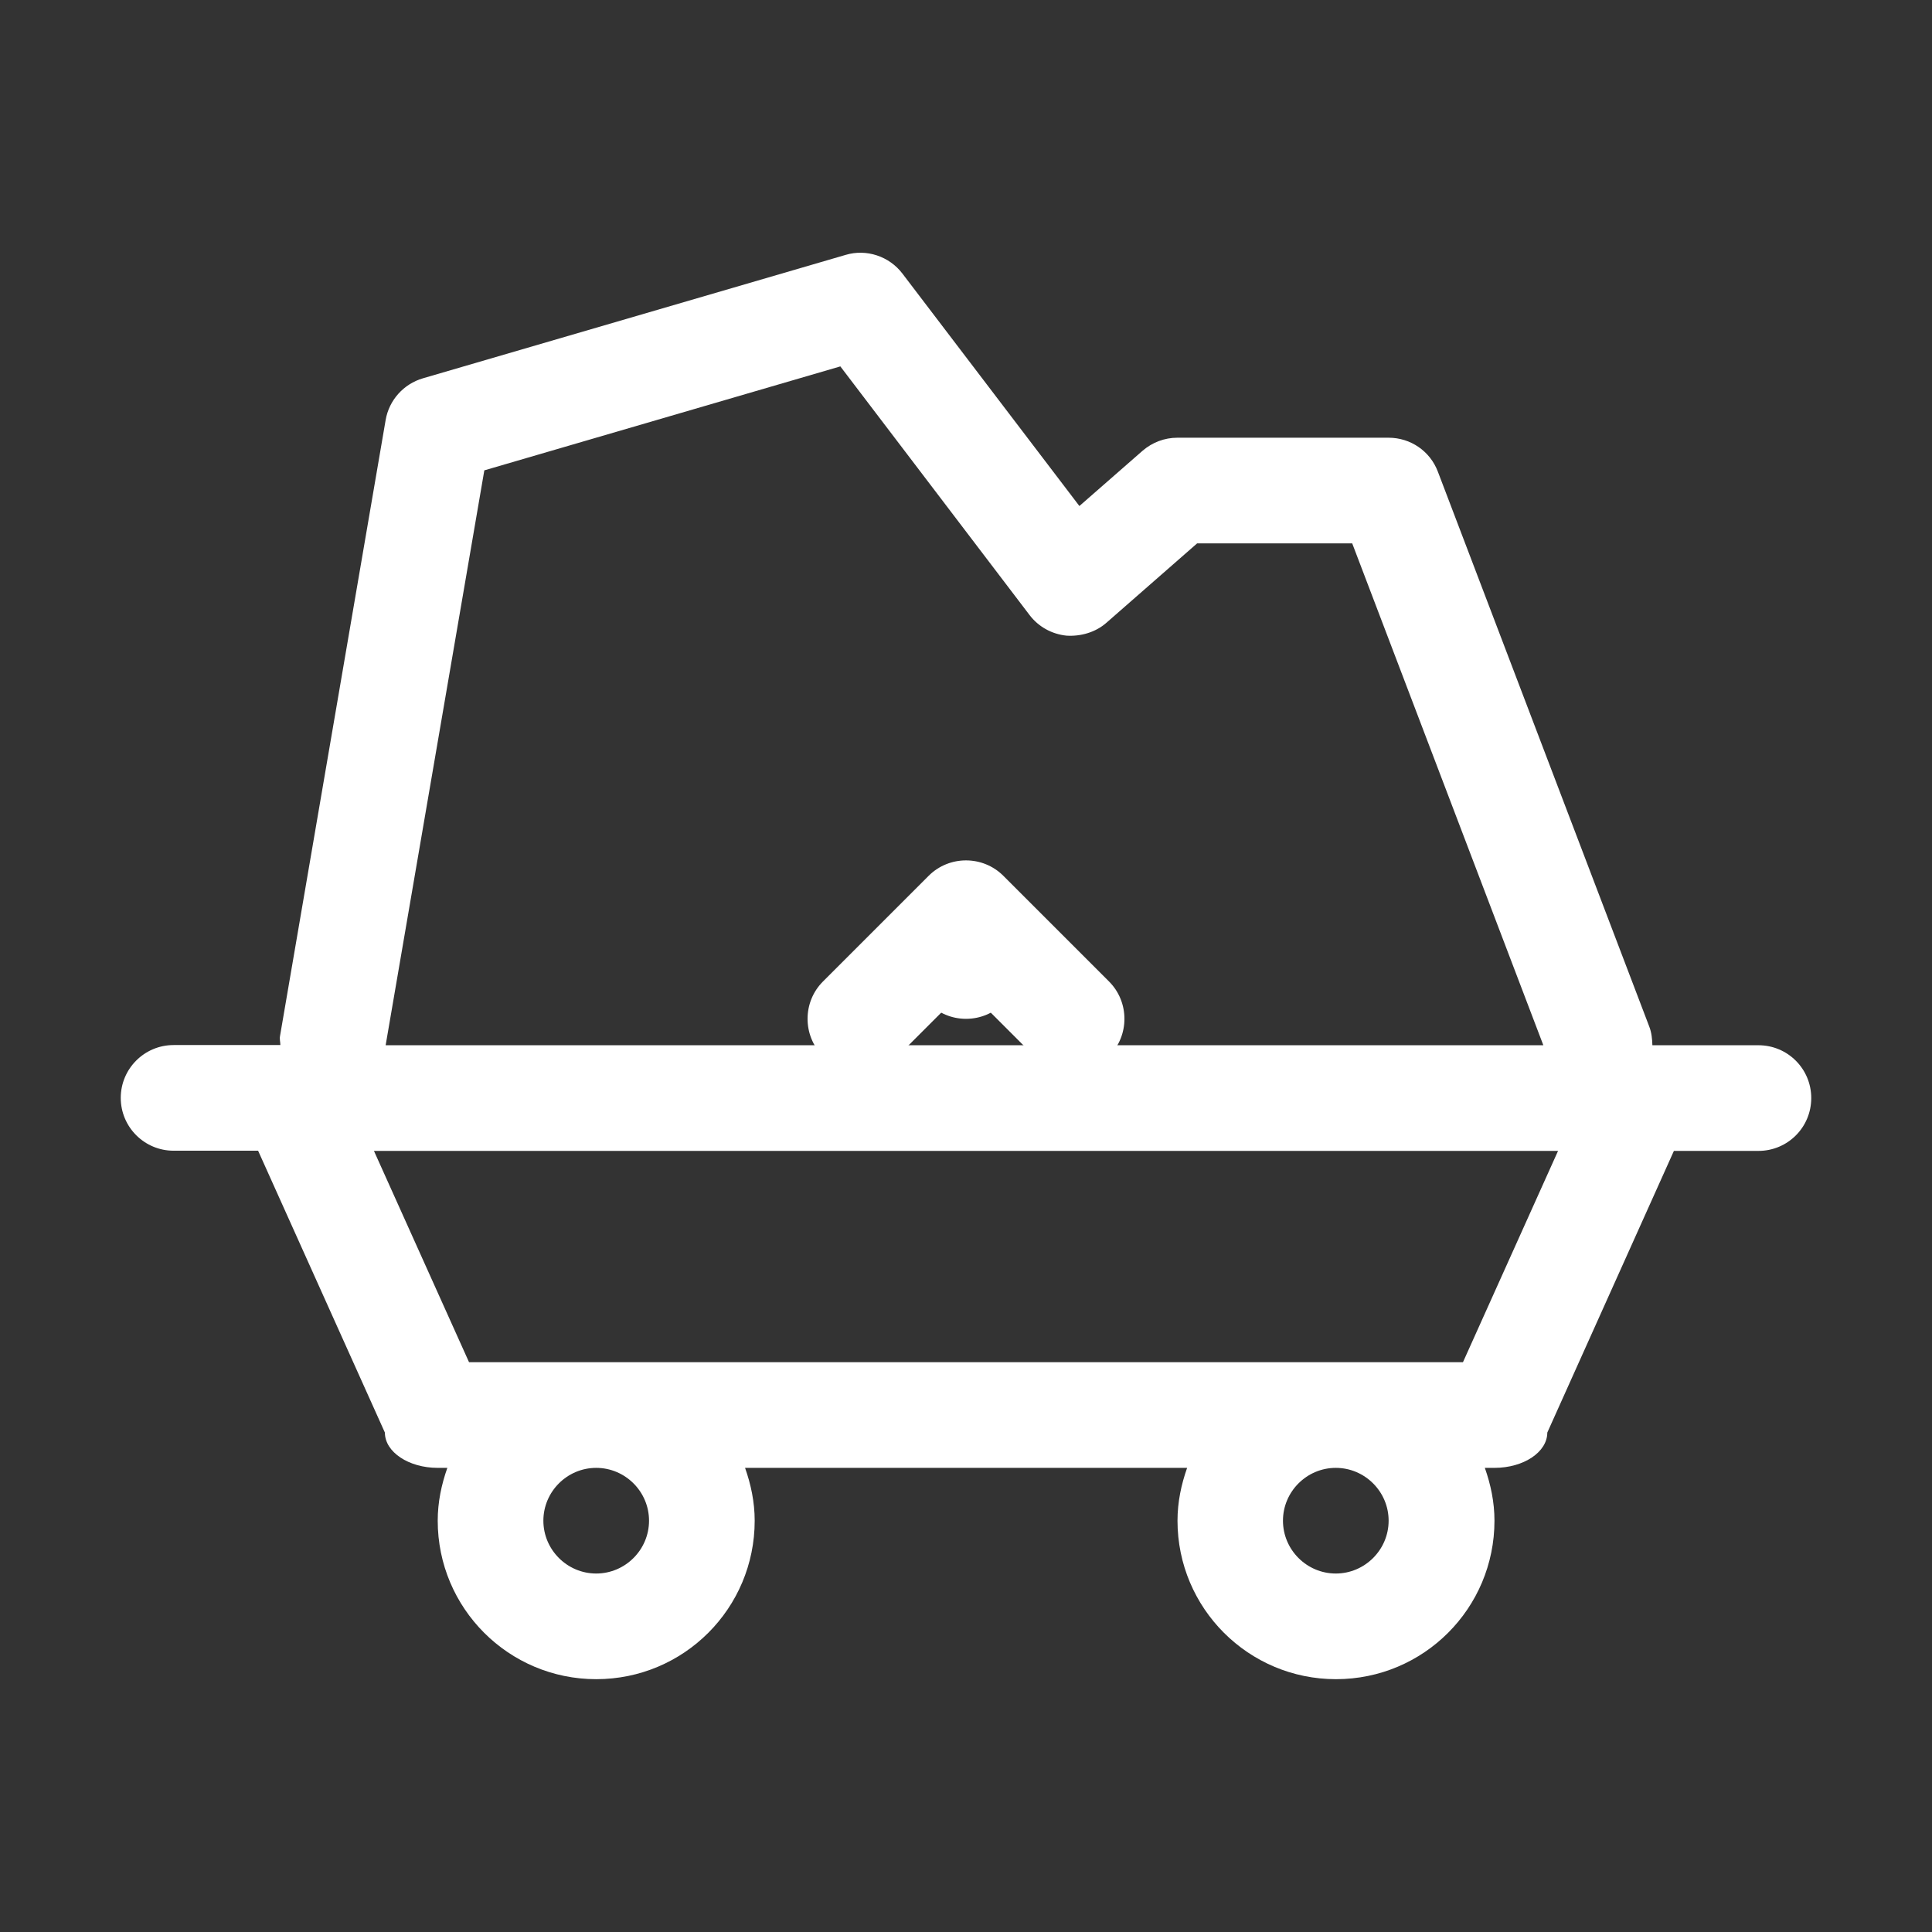
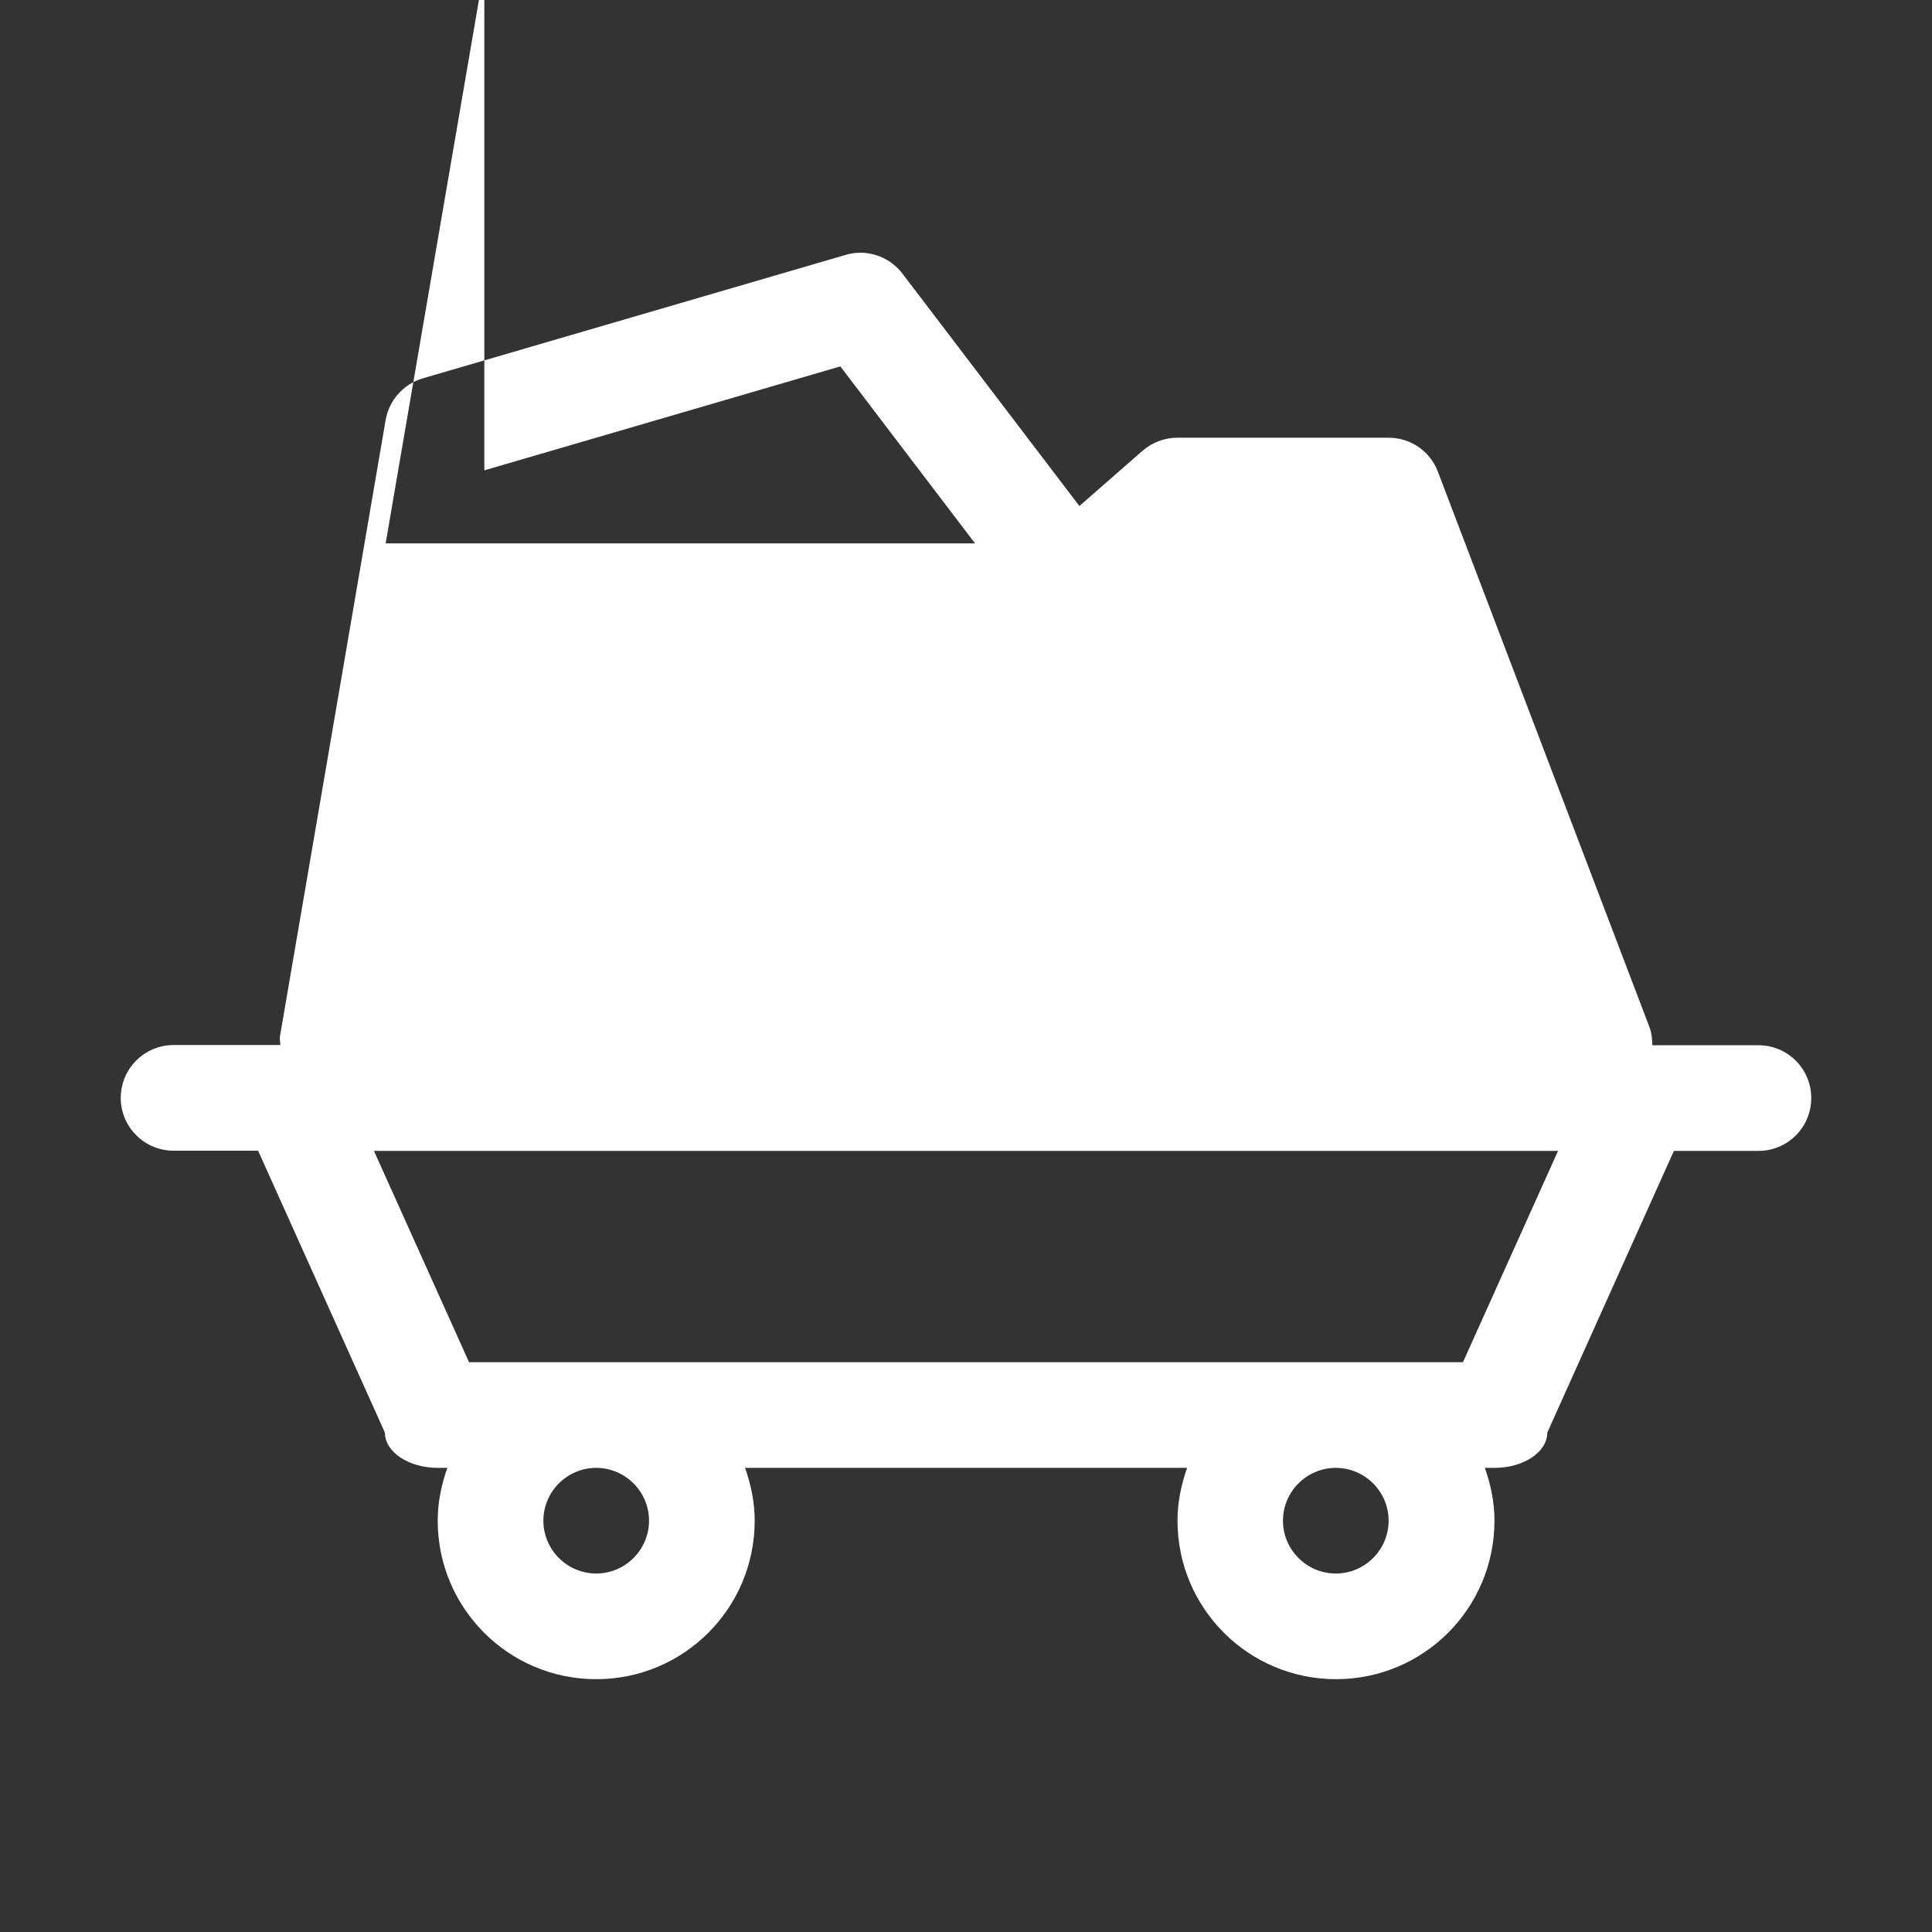
<svg xmlns="http://www.w3.org/2000/svg" t="1695636459278" class="icon" viewBox="0 0 1024 1024" version="1.1" p-id="5246" width="200" height="200">
  <rect x="0" y="0" width="1024" height="1024" fill="#333333" stroke="none" />
  <path d="M512 484c-15.4 0-28 12.5-28 28s12.6 28 28 28c15.5 0 28-12.5 28-28s-12.5-28-28-28z m0 0" p-id="5247" fill="#ffffff" />
-   <path d="M932 554h-56.2c-0.1-3.3-0.4-6.7-1.7-10l-112-294c-4.1-10.9-14.5-18-26.1-18H624c-6.8 0-13.3 2.5-18.4 6.9l-33.5 29.3L478.3 145c-7-9.2-19.1-13.2-30.1-9.9l-224 65.4c-10.3 3-18 11.6-19.8 22.1l-56 326.6c-0.3 1.6 0.2 3.1 0.2 4.7H92c-15.4 0-28 12.5-28 28s12.6 28 28 28h44.8L204 759.3c0 10.3 12.6 18.7 28 18.7h5.1c-3.1 8.8-5.1 18.1-5.1 28 0 46.4 37.6 84 84 84 46.5 0 84-37.6 84-84 0-9.9-2-19.2-5.1-28h234.3c-3.1 8.8-5.1 18.1-5.1 28 0 46.4 37.6 84 84 84 46.5 0 84-37.6 84-84 0-9.9-2-19.2-5.1-28h5.1c15.5 0 28-8.4 28-18.7L887.2 610H932c15.5 0 28-12.5 28-28s-12.5-28-28-28zM256.7 249.3l188.7-55.1L545.7 326c4.7 6.2 11.8 10.1 19.5 10.9 7.5 0.5 15.4-1.7 21.2-6.8l48.1-42.1h82.2L818 554H204.4l52.3-304.7zM344 806c0 15.4-12.6 28-28 28s-28-12.6-28-28 12.6-28 28-28 28 12.6 28 28z m392 0c0 15.4-12.6 28-28 28s-28-12.6-28-28 12.6-28 28-28 28 12.6 28 28z m39.4-84H248.6l-50.4-112h627.6l-50.4 112z m0 0" p-id="5248" fill="#ffffff" />
-   <path d="M531.8 464.2c-10.9-10.9-28.7-10.9-39.6 0l-56 56c-10.9 10.9-10.9 28.7 0 39.6 10.9 10.9 28.7 10.9 39.6 0l36.2-36.2 36.2 36.2c5.5 5.5 12.6 8.2 19.8 8.2s14.3-2.7 19.8-8.2c10.9-10.9 10.9-28.7 0-39.6l-56-56z m0 0" p-id="5249" fill="#ffffff" />
+   <path d="M932 554h-56.2c-0.1-3.3-0.4-6.7-1.7-10l-112-294c-4.1-10.9-14.5-18-26.1-18H624c-6.8 0-13.3 2.5-18.4 6.9l-33.5 29.3L478.3 145c-7-9.2-19.1-13.2-30.1-9.9l-224 65.4c-10.3 3-18 11.6-19.8 22.1l-56 326.6c-0.3 1.6 0.2 3.1 0.2 4.7H92c-15.4 0-28 12.5-28 28s12.6 28 28 28h44.8L204 759.3c0 10.3 12.6 18.7 28 18.7h5.1c-3.1 8.8-5.1 18.1-5.1 28 0 46.4 37.6 84 84 84 46.5 0 84-37.6 84-84 0-9.9-2-19.2-5.1-28h234.3c-3.1 8.8-5.1 18.1-5.1 28 0 46.4 37.6 84 84 84 46.5 0 84-37.6 84-84 0-9.9-2-19.2-5.1-28h5.1c15.5 0 28-8.4 28-18.7L887.2 610H932c15.5 0 28-12.5 28-28s-12.5-28-28-28zM256.7 249.3l188.7-55.1L545.7 326c4.7 6.2 11.8 10.1 19.5 10.9 7.5 0.5 15.4-1.7 21.2-6.8l48.1-42.1h82.2H204.4l52.3-304.7zM344 806c0 15.4-12.6 28-28 28s-28-12.6-28-28 12.6-28 28-28 28 12.6 28 28z m392 0c0 15.4-12.6 28-28 28s-28-12.6-28-28 12.6-28 28-28 28 12.6 28 28z m39.4-84H248.6l-50.4-112h627.6l-50.4 112z m0 0" p-id="5248" fill="#ffffff" />
</svg>